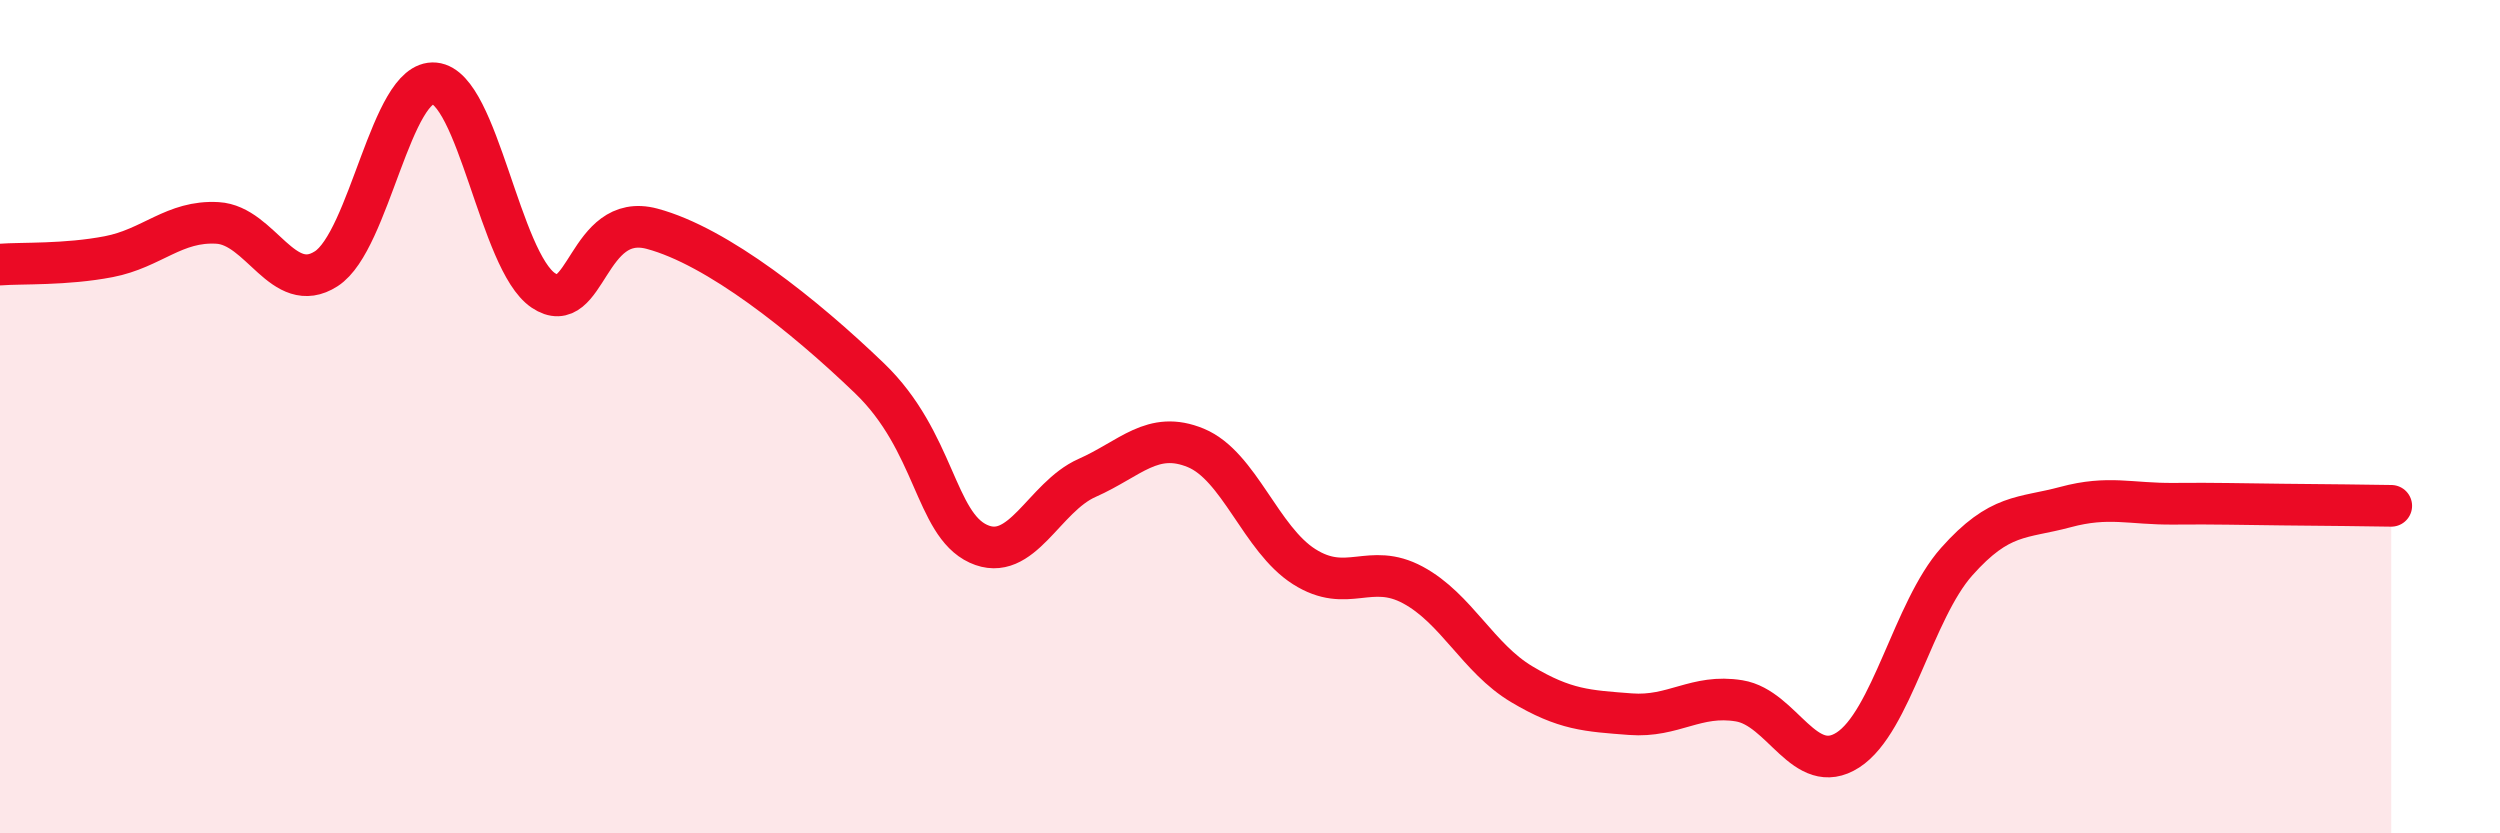
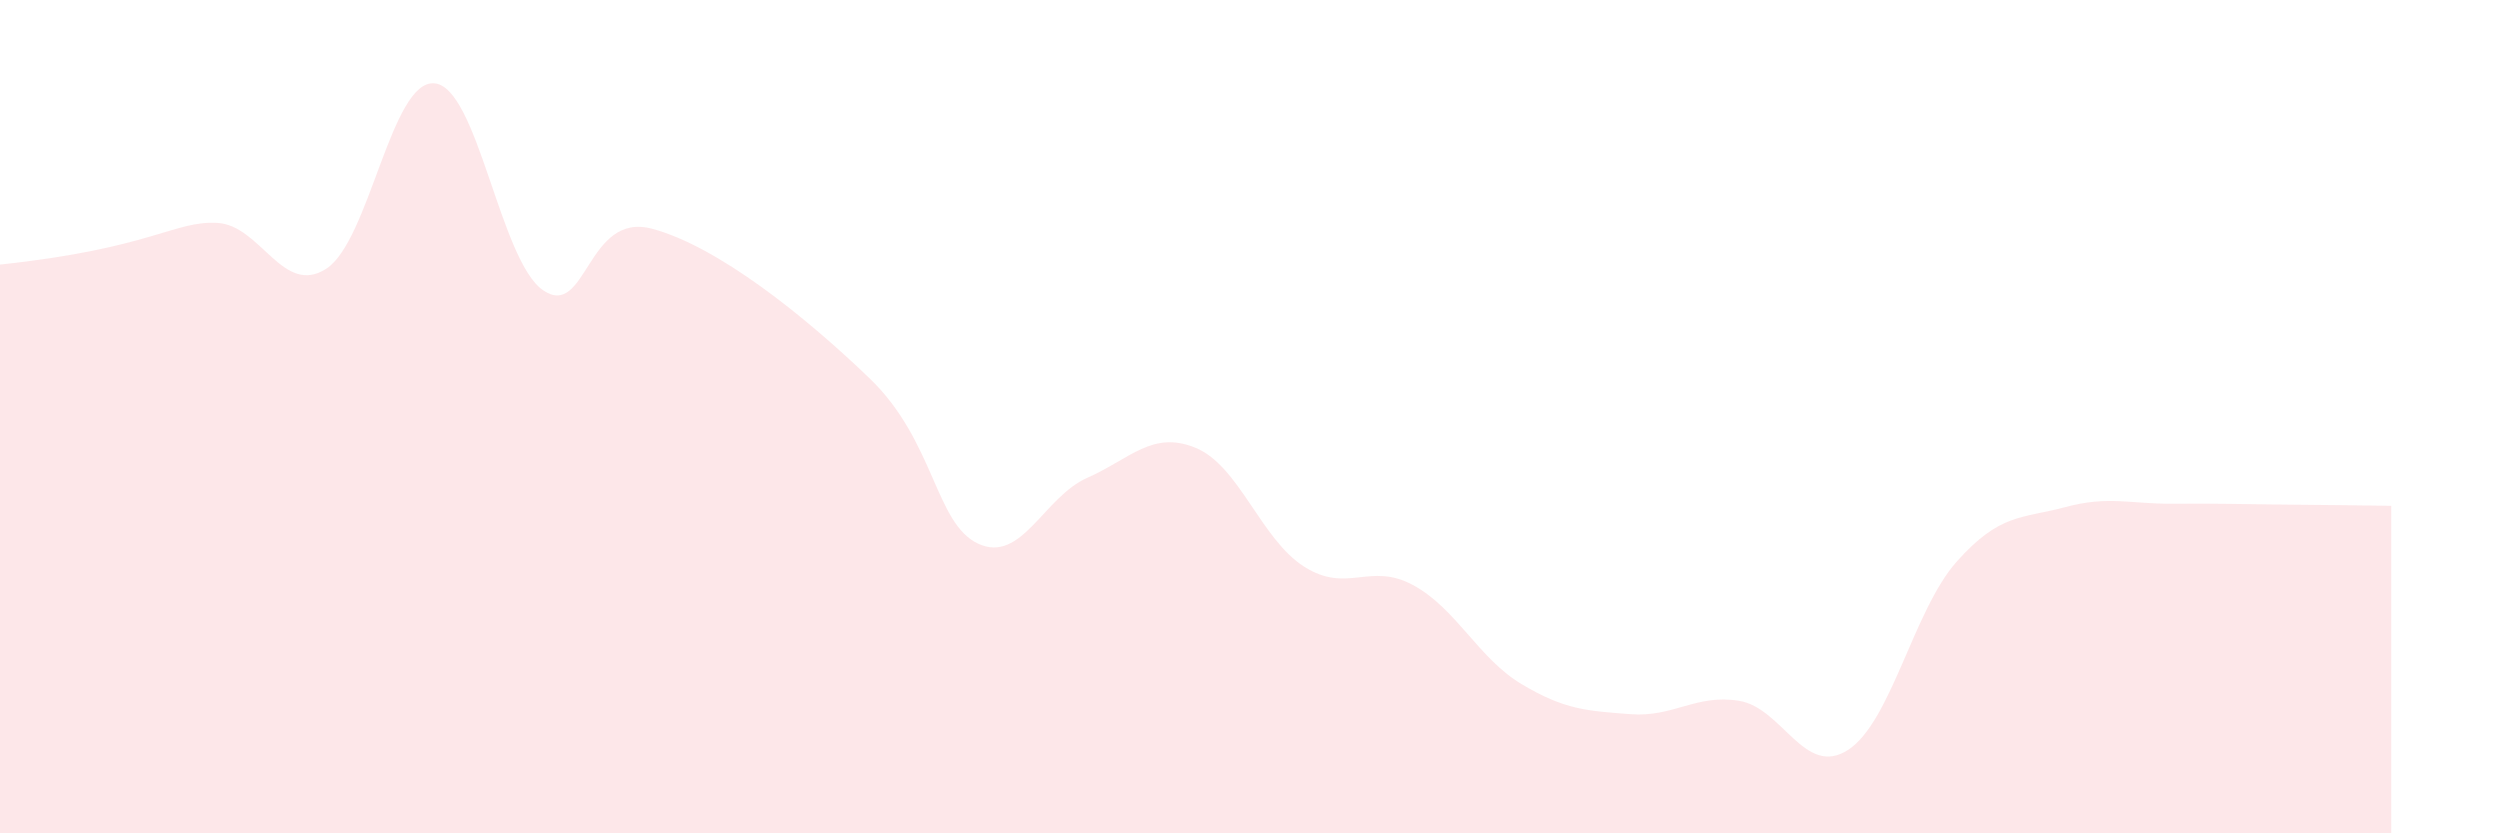
<svg xmlns="http://www.w3.org/2000/svg" width="60" height="20" viewBox="0 0 60 20">
-   <path d="M 0,6.35 C 0.52,6.31 1.57,6.36 2.61,6.16 C 3.65,5.96 4.18,5.29 5.22,5.35 C 6.26,5.41 6.79,7.12 7.83,6.45 C 8.87,5.78 9.39,1.9 10.43,2 C 11.47,2.1 12,6.27 13.04,6.97 C 14.08,7.67 14.08,5.07 15.65,5.49 C 17.22,5.91 19.3,7.57 20.87,9.08 C 22.44,10.59 22.44,12.57 23.48,13.05 C 24.52,13.53 25.05,11.93 26.09,11.47 C 27.13,11.01 27.66,10.32 28.7,10.75 C 29.74,11.18 30.26,12.94 31.3,13.6 C 32.34,14.26 32.87,13.48 33.91,14.04 C 34.95,14.6 35.48,15.8 36.52,16.42 C 37.56,17.04 38.09,17.06 39.13,17.14 C 40.17,17.22 40.7,16.65 41.74,16.82 C 42.78,16.99 43.31,18.67 44.35,18 C 45.39,17.33 45.92,14.65 46.96,13.48 C 48,12.31 48.53,12.45 49.57,12.17 C 50.61,11.89 51.13,12.1 52.17,12.09 C 53.21,12.08 53.74,12.1 54.78,12.11 C 55.82,12.12 56.87,12.13 57.39,12.14L57.39 20L0 20Z" fill="#EB0A25" opacity="0.1" stroke-linecap="round" stroke-linejoin="round" />
-   <path d="M 0,6.35 C 0.52,6.31 1.57,6.36 2.61,6.16 C 3.65,5.96 4.18,5.29 5.22,5.35 C 6.26,5.41 6.79,7.12 7.83,6.45 C 8.87,5.78 9.39,1.9 10.43,2 C 11.47,2.1 12,6.27 13.04,6.97 C 14.08,7.67 14.08,5.07 15.65,5.49 C 17.22,5.91 19.3,7.57 20.87,9.08 C 22.44,10.59 22.44,12.57 23.48,13.05 C 24.52,13.53 25.05,11.93 26.09,11.47 C 27.13,11.01 27.66,10.32 28.7,10.75 C 29.74,11.18 30.26,12.94 31.3,13.6 C 32.34,14.26 32.87,13.48 33.91,14.04 C 34.95,14.6 35.48,15.8 36.52,16.42 C 37.56,17.04 38.09,17.06 39.13,17.14 C 40.17,17.22 40.7,16.65 41.74,16.82 C 42.78,16.99 43.31,18.67 44.35,18 C 45.39,17.33 45.92,14.65 46.96,13.48 C 48,12.31 48.53,12.45 49.57,12.17 C 50.61,11.89 51.13,12.1 52.17,12.09 C 53.21,12.08 53.74,12.1 54.78,12.11 C 55.82,12.12 56.87,12.13 57.39,12.14" stroke="#EB0A25" stroke-width="1" fill="none" stroke-linecap="round" stroke-linejoin="round" />
+   <path d="M 0,6.35 C 3.65,5.96 4.18,5.29 5.22,5.35 C 6.26,5.41 6.79,7.12 7.83,6.45 C 8.87,5.78 9.39,1.9 10.43,2 C 11.47,2.1 12,6.27 13.04,6.97 C 14.08,7.67 14.08,5.07 15.65,5.49 C 17.22,5.91 19.3,7.57 20.87,9.08 C 22.44,10.59 22.44,12.57 23.48,13.05 C 24.52,13.53 25.05,11.93 26.09,11.47 C 27.13,11.01 27.66,10.32 28.7,10.75 C 29.74,11.18 30.26,12.94 31.3,13.6 C 32.34,14.26 32.87,13.48 33.91,14.04 C 34.95,14.6 35.48,15.8 36.52,16.42 C 37.56,17.04 38.09,17.06 39.13,17.14 C 40.17,17.22 40.7,16.65 41.74,16.82 C 42.78,16.99 43.31,18.67 44.35,18 C 45.39,17.33 45.92,14.65 46.96,13.48 C 48,12.31 48.53,12.45 49.57,12.17 C 50.61,11.89 51.13,12.1 52.17,12.09 C 53.21,12.08 53.74,12.1 54.78,12.11 C 55.82,12.12 56.87,12.13 57.39,12.14L57.39 20L0 20Z" fill="#EB0A25" opacity="0.1" stroke-linecap="round" stroke-linejoin="round" />
</svg>